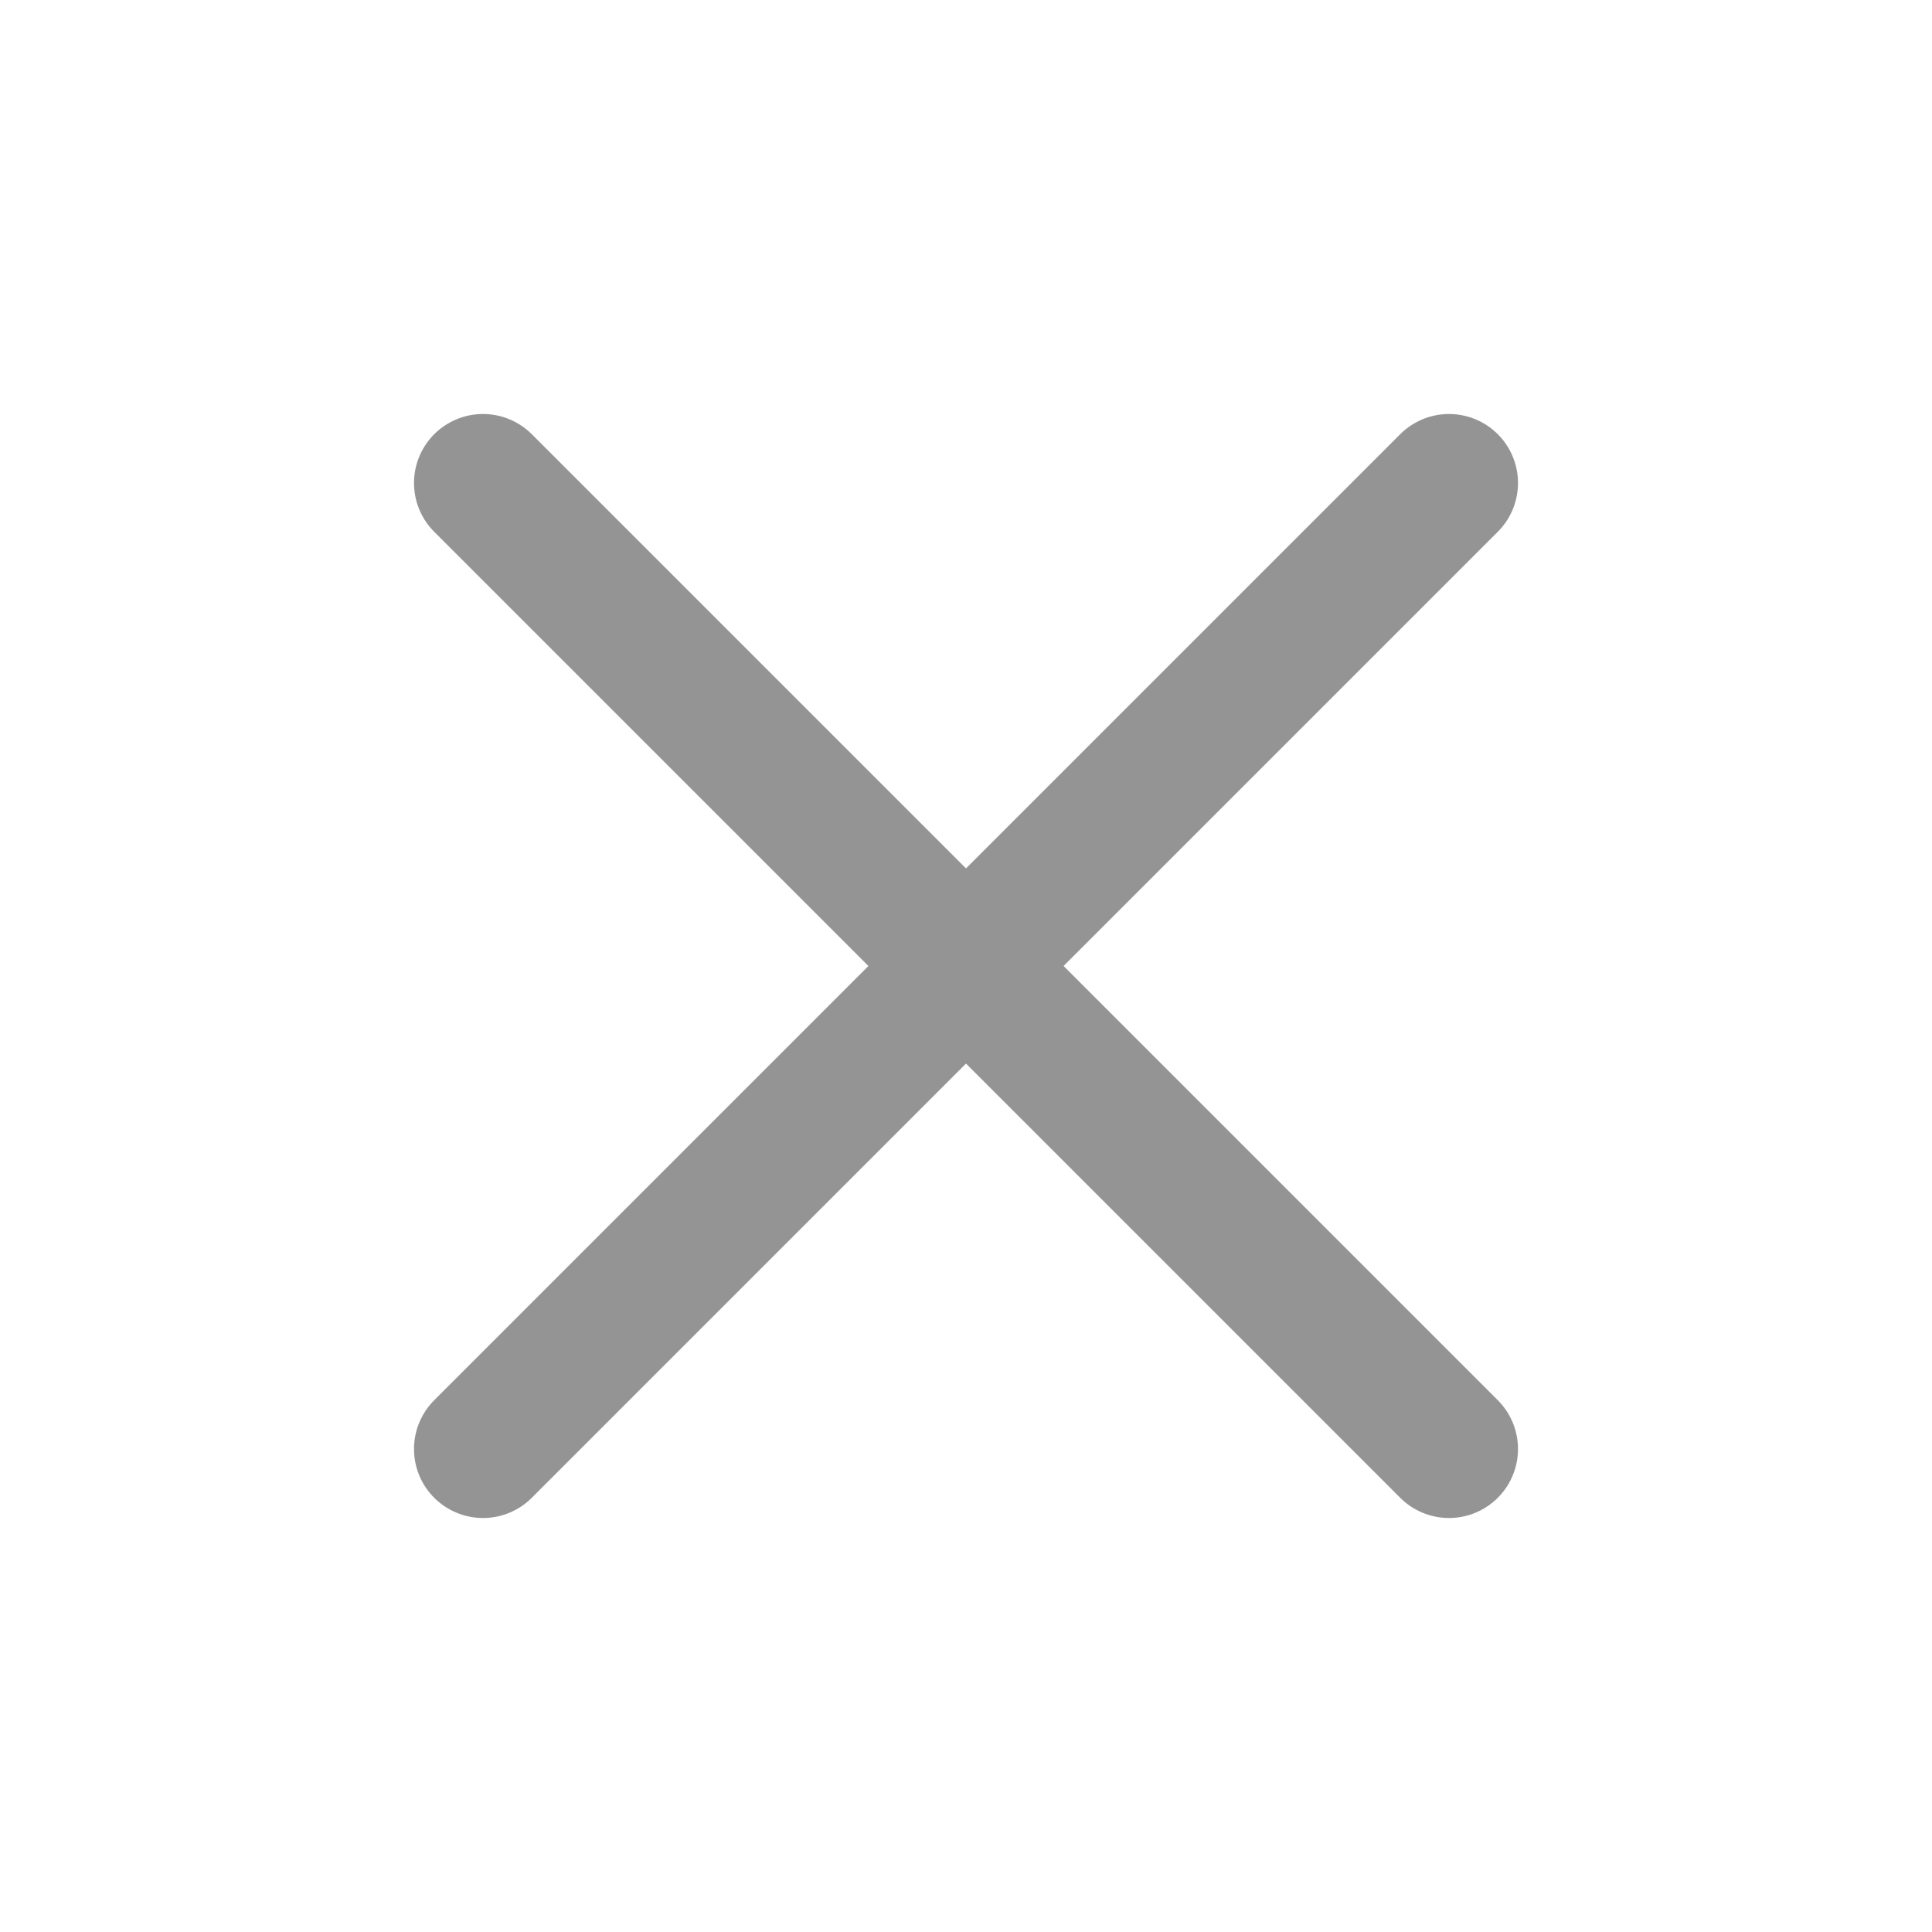
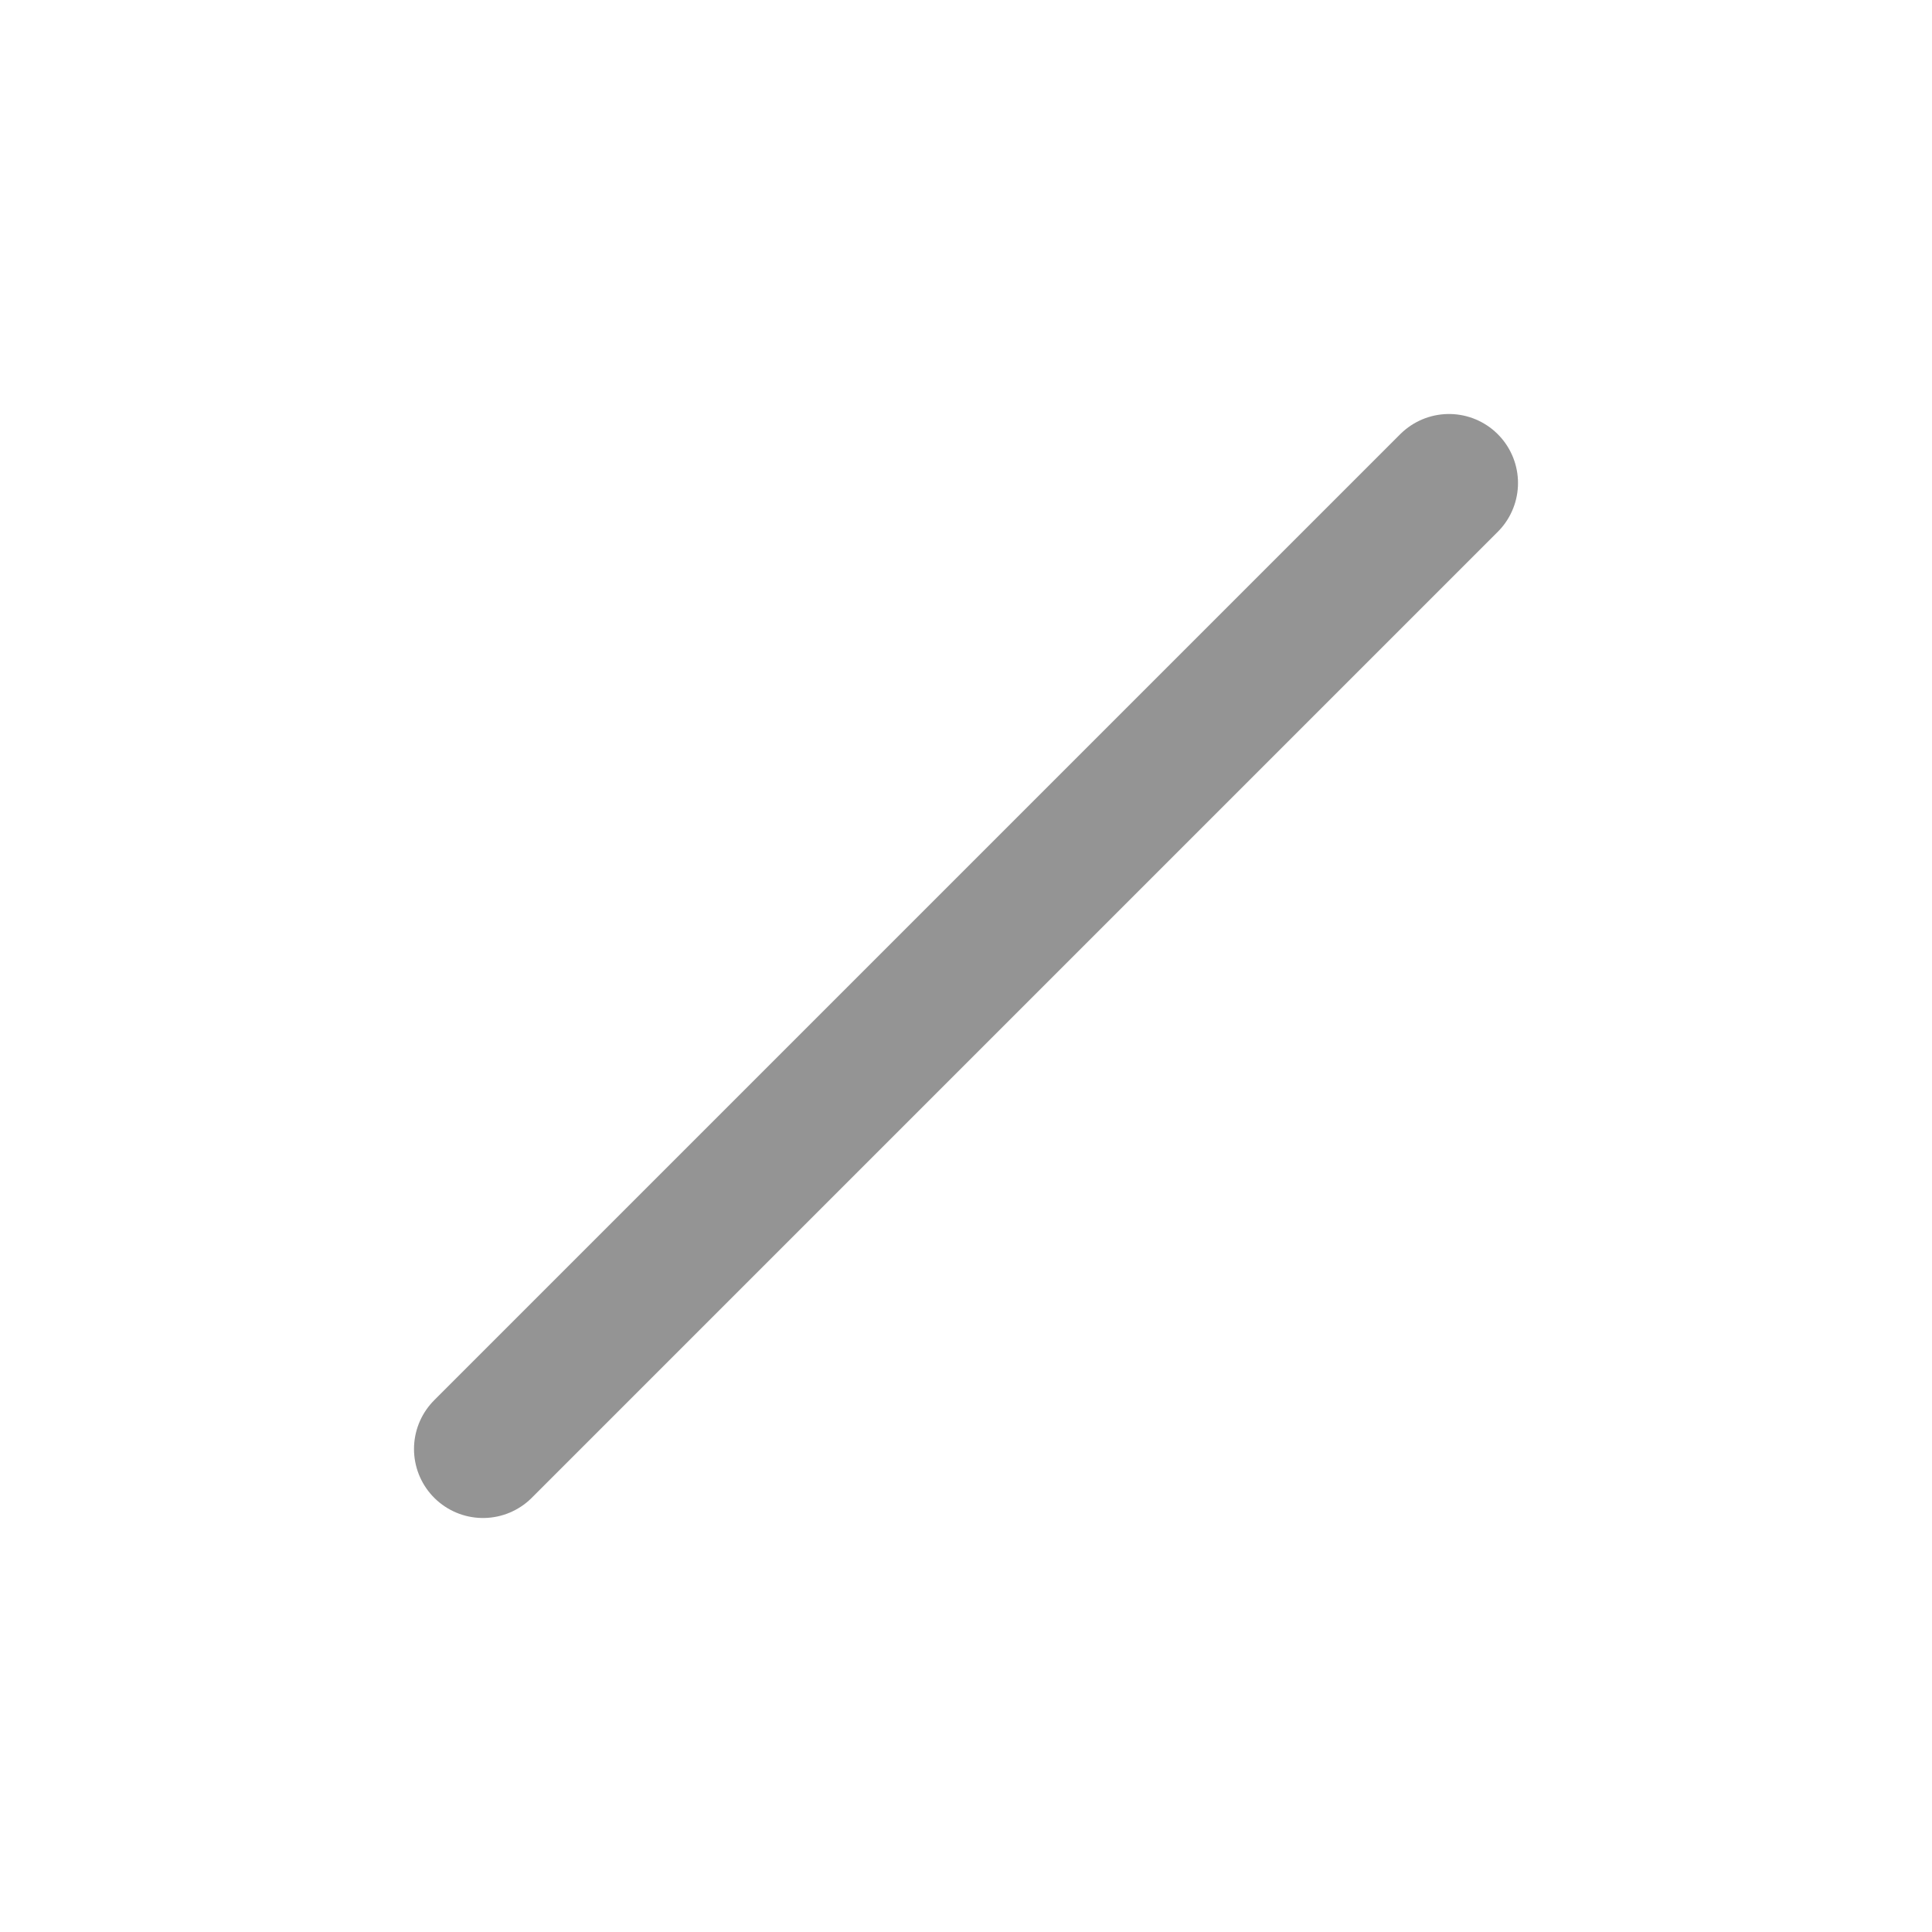
<svg xmlns="http://www.w3.org/2000/svg" width="28" height="28" viewBox="0 0 28 28" fill="none">
  <path d="M21 7L7 21" stroke="#949494" stroke-width="2" stroke-linecap="round" stroke-linejoin="round" />
-   <path d="M7 7L21 21" stroke="#949494" stroke-width="2" stroke-linecap="round" stroke-linejoin="round" />
</svg>